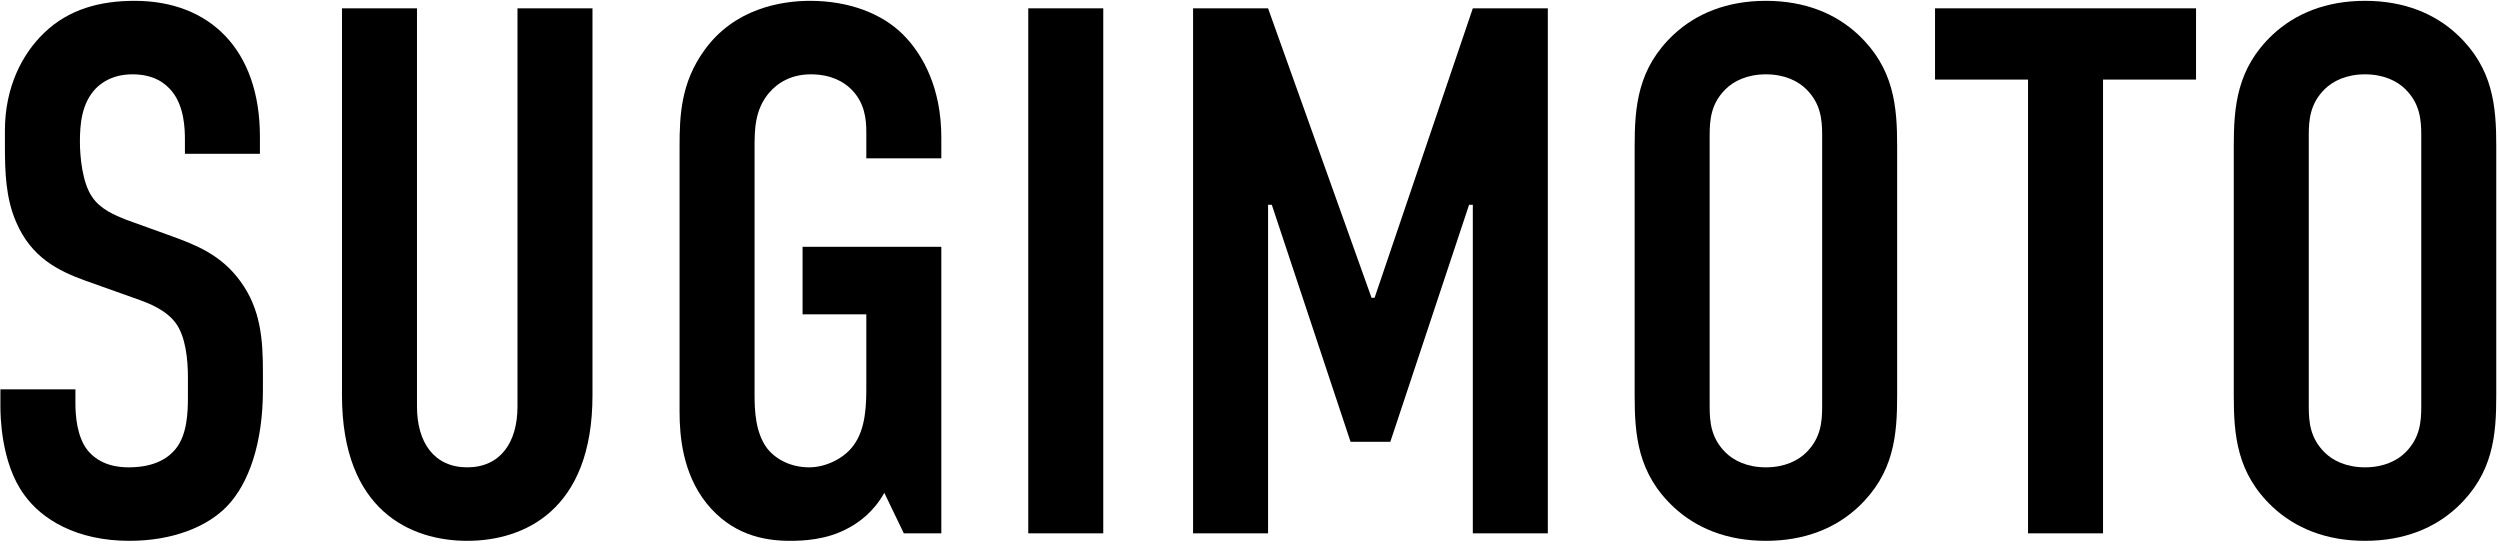
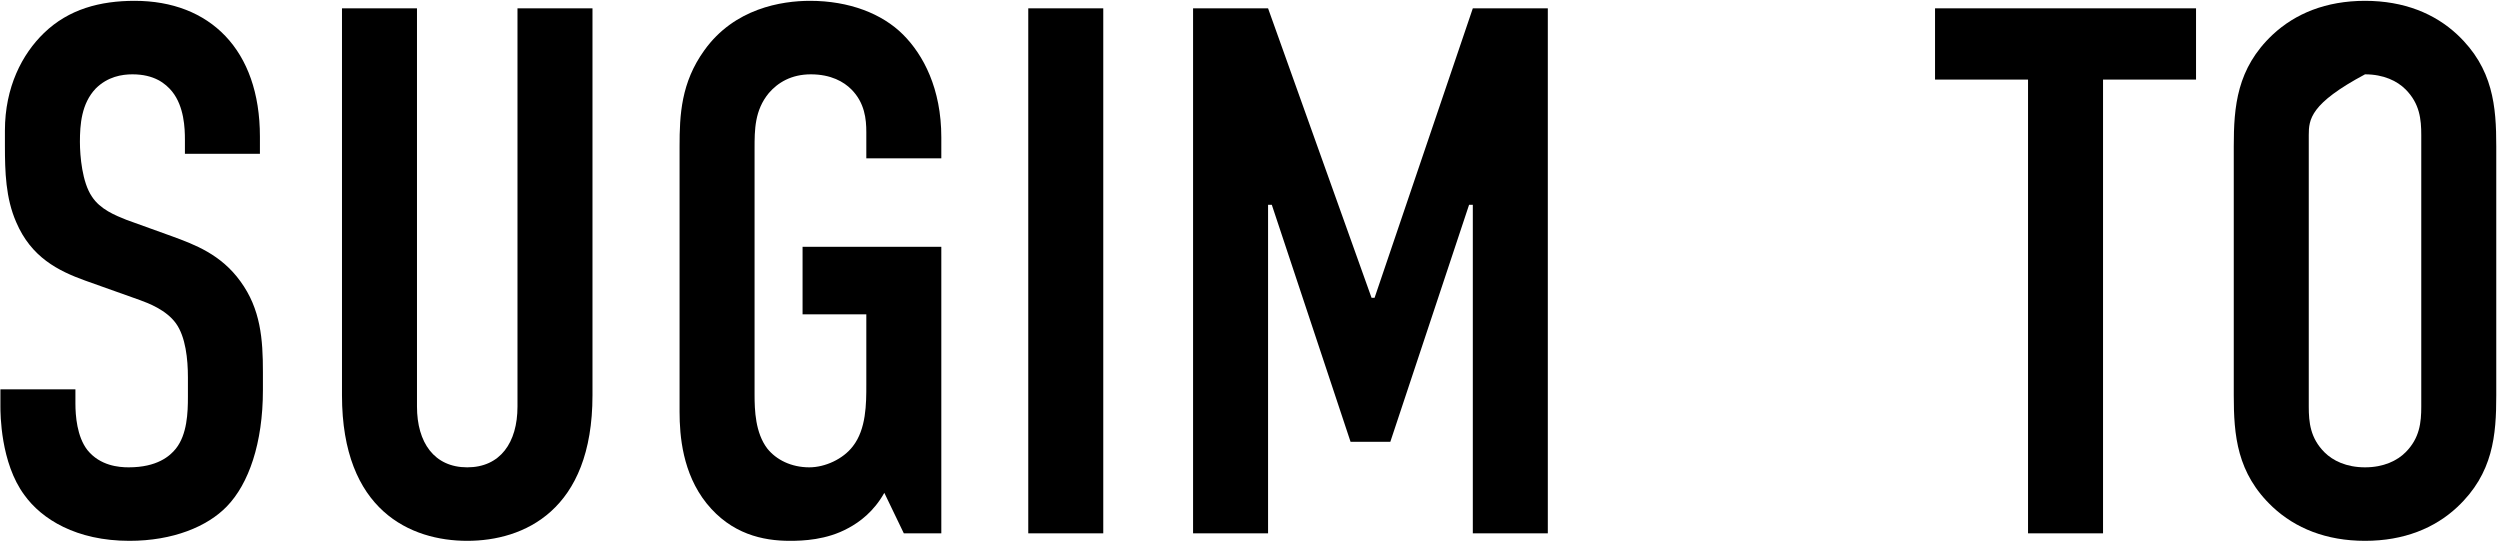
<svg xmlns="http://www.w3.org/2000/svg" width="150" height="33" viewBox="0 0 150 33" fill="none">
-   <path d="M134.026 23.72V8.78C134.026 6.395 134.206 4.1 136.366 2.075C137.716 0.815 139.561 0.05 141.901 0.05C144.241 0.05 146.086 0.815 147.436 2.075C149.596 4.1 149.776 6.395 149.776 8.78V23.72C149.776 26.105 149.596 28.4 147.436 30.425C146.086 31.685 144.241 32.45 141.901 32.45C139.561 32.45 137.716 31.685 136.366 30.425C134.206 28.4 134.026 26.105 134.026 23.72ZM145.276 24.395V8.105C145.276 7.16 145.186 6.215 144.331 5.36C143.836 4.865 143.026 4.46 141.901 4.46C140.776 4.46 139.966 4.865 139.471 5.36C138.616 6.215 138.526 7.16 138.526 8.105V24.395C138.526 25.34 138.616 26.285 139.471 27.14C139.966 27.635 140.776 28.04 141.901 28.04C143.026 28.04 143.836 27.635 144.331 27.14C145.186 26.285 145.276 25.34 145.276 24.395Z" fill="black" />
+   <path d="M134.026 23.72V8.78C134.026 6.395 134.206 4.1 136.366 2.075C137.716 0.815 139.561 0.05 141.901 0.05C144.241 0.05 146.086 0.815 147.436 2.075C149.596 4.1 149.776 6.395 149.776 8.78V23.72C149.776 26.105 149.596 28.4 147.436 30.425C146.086 31.685 144.241 32.45 141.901 32.45C139.561 32.45 137.716 31.685 136.366 30.425C134.206 28.4 134.026 26.105 134.026 23.72ZM145.276 24.395V8.105C145.276 7.16 145.186 6.215 144.331 5.36C143.836 4.865 143.026 4.46 141.901 4.46C138.616 6.215 138.526 7.16 138.526 8.105V24.395C138.526 25.34 138.616 26.285 139.471 27.14C139.966 27.635 140.776 28.04 141.901 28.04C143.026 28.04 143.836 27.635 144.331 27.14C145.186 26.285 145.276 25.34 145.276 24.395Z" fill="black" />
  <path d="M116.102 0.5H131.762V4.775H126.182V32H121.682V4.775H116.102V0.5Z" fill="black" />
-   <path d="M98.079 23.72V8.78C98.079 6.395 98.259 4.1 100.419 2.075C101.769 0.815 103.614 0.05 105.954 0.05C108.294 0.05 110.139 0.815 111.489 2.075C113.649 4.1 113.829 6.395 113.829 8.78V23.72C113.829 26.105 113.649 28.4 111.489 30.425C110.139 31.685 108.294 32.45 105.954 32.45C103.614 32.45 101.769 31.685 100.419 30.425C98.259 28.4 98.079 26.105 98.079 23.72ZM109.329 24.395V8.105C109.329 7.16 109.239 6.215 108.384 5.36C107.889 4.865 107.079 4.46 105.954 4.46C104.829 4.46 104.019 4.865 103.524 5.36C102.669 6.215 102.579 7.16 102.579 8.105V24.395C102.579 25.34 102.669 26.285 103.524 27.14C104.019 27.635 104.829 28.04 105.954 28.04C107.079 28.04 107.889 27.635 108.384 27.14C109.239 26.285 109.329 25.34 109.329 24.395Z" fill="black" />
  <path d="M71.584 32V0.5H76.084L82.294 17.87H82.474L88.369 0.5H92.869V32H88.369V12.29H88.144L83.419 26.51H81.034L76.309 12.29H76.084V32H71.584Z" fill="black" />
  <path d="M61.696 0.5H66.196V32H61.696V0.5Z" fill="black" />
  <path d="M54.229 32L53.059 29.57C52.429 30.695 51.574 31.325 50.899 31.685C49.594 32.405 48.154 32.45 47.389 32.45C45.769 32.45 43.879 32.045 42.394 30.2C40.954 28.4 40.774 26.15 40.774 24.71V8.78C40.774 6.89 40.864 4.955 42.259 3.02C44.059 0.5 46.894 0.05 48.604 0.05C50.944 0.05 52.924 0.815 54.184 2.075C55.399 3.29 56.479 5.315 56.479 8.24V9.5H51.979V7.925C51.979 7.16 51.889 6.17 51.079 5.36C50.629 4.91 49.864 4.46 48.649 4.46C47.479 4.46 46.669 4.955 46.129 5.585C45.274 6.62 45.274 7.79 45.274 8.915V23.675C45.274 24.62 45.319 25.97 46.039 26.915C46.579 27.59 47.479 28.04 48.559 28.04C49.504 28.04 50.584 27.545 51.169 26.78C51.979 25.745 51.979 24.215 51.979 23.09V18.86H48.154V14.81H56.479V32H54.229Z" fill="black" />
  <path d="M20.519 0.5H25.019V24.395C25.019 26.555 26.054 28.04 28.034 28.04C30.014 28.04 31.049 26.555 31.049 24.395V0.5H35.549V23.72C35.549 30.65 31.409 32.45 28.034 32.45C24.659 32.45 20.519 30.65 20.519 23.72V0.5Z" fill="black" />
  <path d="M11.095 9.23V8.375C11.095 7.7 11.05 6.395 10.33 5.495C9.925 5 9.25 4.46 7.945 4.46C7.315 4.46 6.46 4.595 5.74 5.315C4.885 6.215 4.795 7.475 4.795 8.51C4.795 9.365 4.93 10.94 5.515 11.795C6.01 12.56 6.91 12.92 7.585 13.19L10.33 14.18C11.68 14.675 13.255 15.26 14.425 16.88C15.64 18.545 15.775 20.345 15.775 22.325V23.405C15.775 26.6 14.92 29.03 13.615 30.38C12.445 31.595 10.375 32.45 7.765 32.45C4.57 32.45 2.5 31.145 1.465 29.705C0.025 27.77 0.025 24.8 0.025 24.395V23.36H4.525V24.215C4.525 24.935 4.615 26.195 5.245 27.005C6.01 27.95 7.135 28.04 7.72 28.04C9.43 28.04 10.195 27.365 10.555 26.915C11.23 26.06 11.275 24.755 11.275 23.81V22.64C11.275 21.56 11.14 20.21 10.555 19.4C9.97 18.59 8.89 18.185 8.395 18.005L5.11 16.835C3.49 16.25 1.87 15.44 0.97 13.325C0.34 11.885 0.295 10.31 0.295 8.735V7.835C0.295 5.225 1.33 3.245 2.635 1.985C4.12 0.545 6.01 0.05 8.08 0.05C12.58 0.05 15.595 2.975 15.595 8.195V9.23H11.095Z" fill="black" />
</svg>